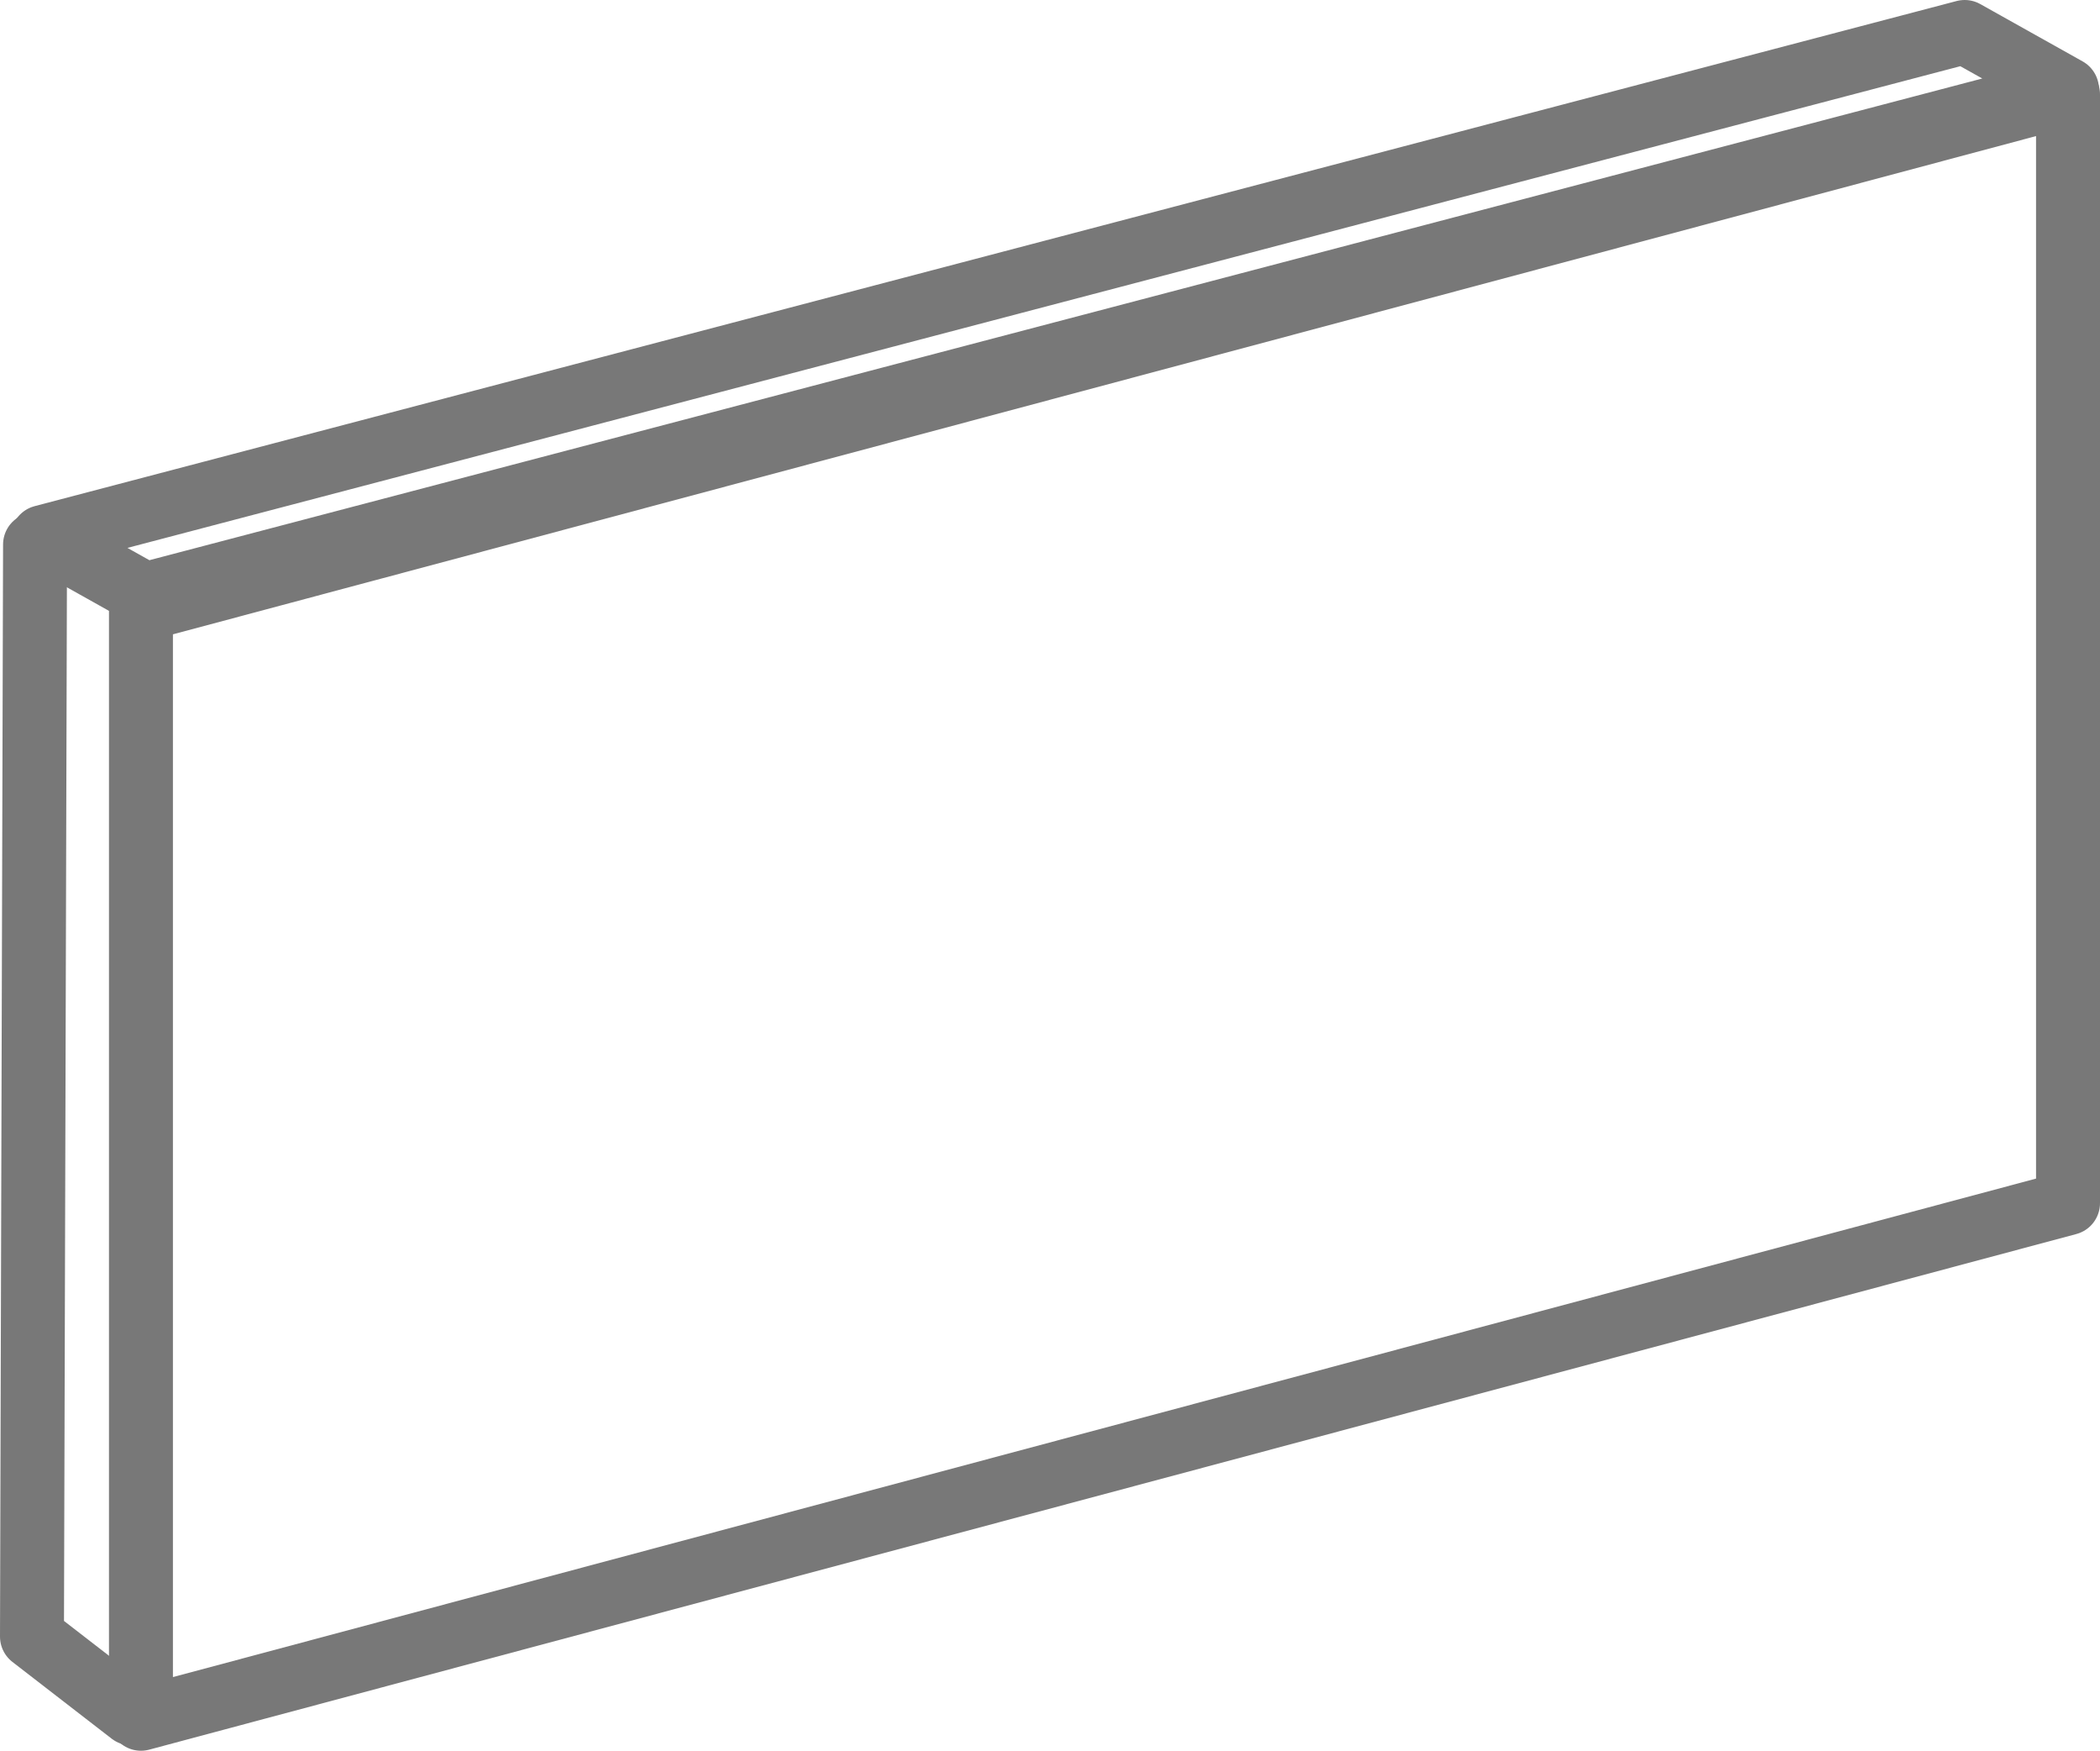
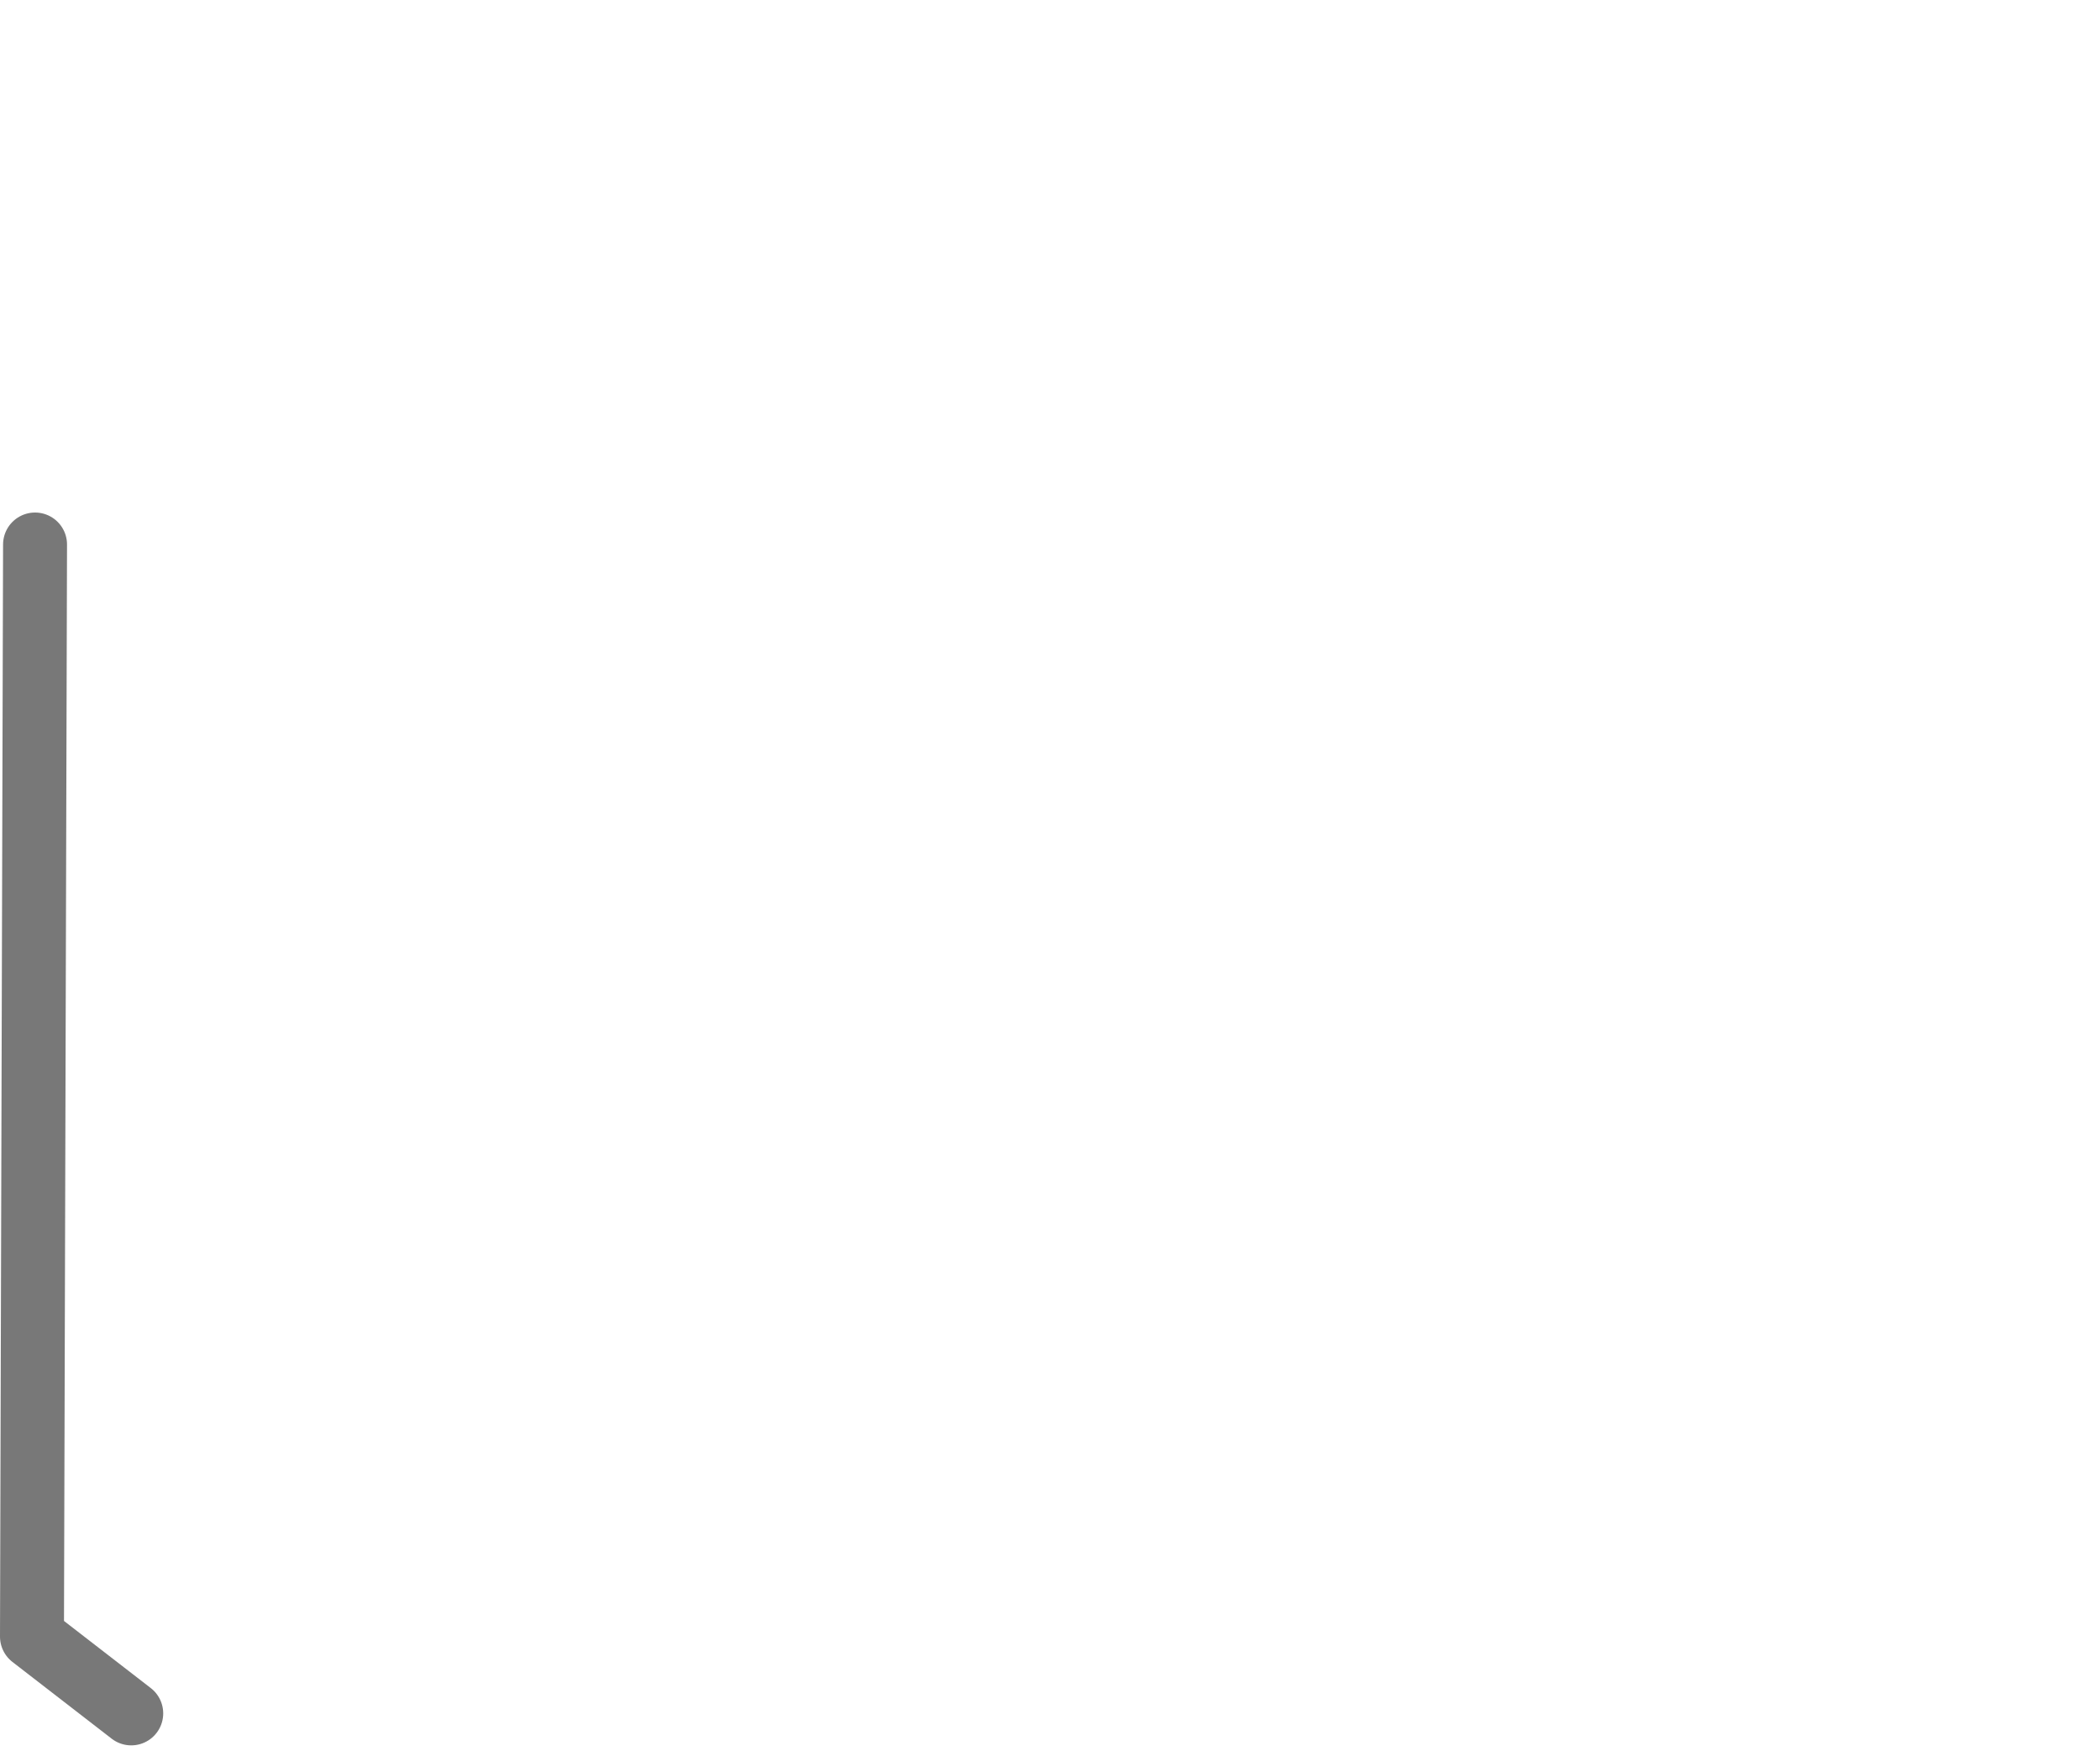
<svg xmlns="http://www.w3.org/2000/svg" viewBox="0 0 82.09 68.42">
  <defs>
    <style>.cls-1{fill:none;stroke:#787878;stroke-linecap:round;stroke-linejoin:round;stroke-width:2.5px;}</style>
  </defs>
  <g id="Calque_2" data-name="Calque 2">
    <g id="Calque_1-2" data-name="Calque 1">
      <g id="isolation_thermiques">
-         <polygon class="cls-1" points="80.84 47.02 5.51 67.17 5.51 23.83 80.84 3.69 80.84 47.02" />
        <polyline class="cls-1" points="5.13 66.96 1.25 63.96 1.37 21.28" />
-         <polygon class="cls-1" points="80.8 3.49 5.67 23.23 1.67 20.99 76.8 1.25 80.8 3.49" />
      </g>
    </g>
  </g>
</svg>